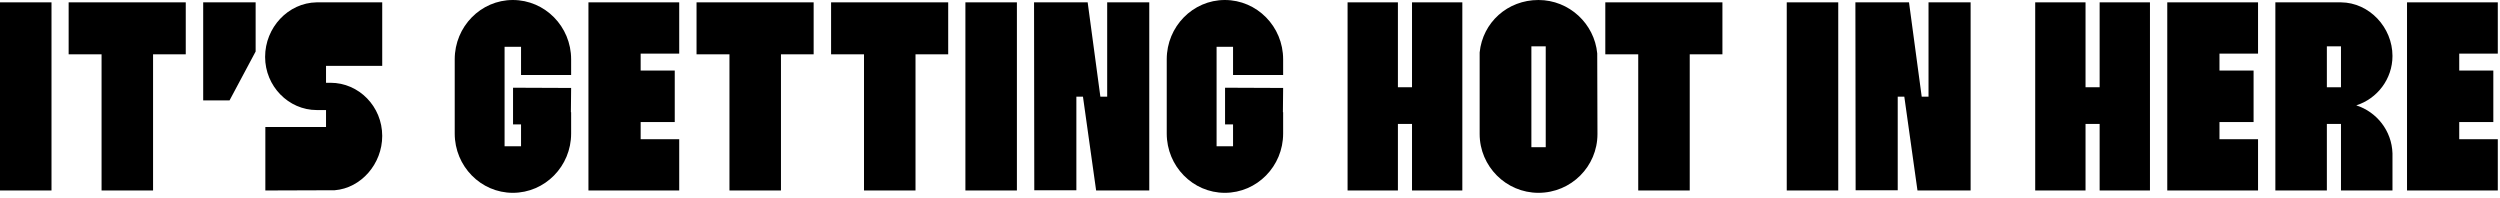
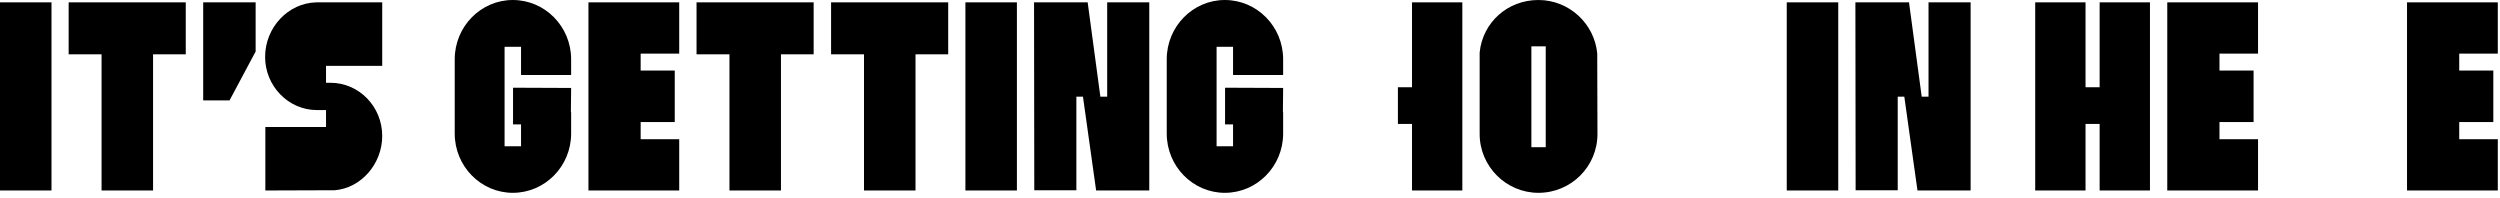
<svg xmlns="http://www.w3.org/2000/svg" fill="none" height="100%" overflow="visible" preserveAspectRatio="none" style="display: block;" viewBox="0 0 315 25" width="100%">
  <g id="TITLE_NIKE_HOLIDAY_CAMPAIGN">
    <path d="M314.722 6.756H309.863V8.889H314.159V15.378H309.863V17.541H314.722V24H303.285V0.296H314.722V6.756Z" fill="black" id="Vector" />
-     <path d="M294.963 24V15.615H293.185V24H286.696V0.296H294.963C298.548 0.326 301.452 3.467 301.452 7.052C301.452 9.956 299.526 12.444 296.889 13.274C299.467 14.104 301.363 16.474 301.452 19.319V24H294.963ZM293.185 10.993H294.963V5.837H293.185V10.993Z" fill="black" id="Vector_2" />
    <path d="M284.513 6.756H279.654V8.889H283.951V15.378H279.654V17.541H284.513V24H273.076V0.296H284.513V6.756Z" fill="black" id="Vector_3" />
    <path d="M264.554 0.296H270.895V24H264.554V15.615H262.777V24H256.436V0.296H262.777V10.993H264.554V0.296Z" fill="black" id="Vector_4" />
    <path d="M248.298 0.296V24H241.602L239.943 12.178H239.113V23.97H233.809L233.78 0.296H240.535L242.135 12.178H242.994V0.296H248.298Z" fill="black" id="Vector_5" />
    <path d="M231.619 24H225.13V0.296H231.619V24Z" fill="black" id="Vector_6" />
-     <path d="M217.025 0.296V6.844H212.906V24H206.417V6.844H202.269V0.296H217.025Z" fill="black" id="Vector_7" />
    <path d="M201.251 6.726L201.28 16.889C201.28 20.978 197.962 24.296 193.843 24.296C189.754 24.296 186.436 20.948 186.436 16.889V6.607C186.821 2.815 189.962 0 193.843 0C197.725 0 200.895 2.993 201.251 6.726ZM194.762 18.548V5.837H192.954V18.548H194.762Z" fill="black" id="Vector_8" />
-     <path d="M177.914 0.296H184.254V24H177.914V15.615H176.136V24H169.795V0.296H176.136V10.993H177.914V0.296Z" fill="black" id="Vector_9" />
+     <path d="M177.914 0.296H184.254V24H177.914V15.615H176.136V24V0.296H176.136V10.993H177.914V0.296Z" fill="black" id="Vector_9" />
    <path d="M161.675 11.082L161.646 14.133H161.675V16.83C161.675 20.948 158.386 24.296 154.327 24.296C150.298 24.296 147.009 20.948 147.009 16.83V7.467C147.009 3.348 150.298 0 154.327 0C158.386 0 161.675 3.348 161.675 7.467V9.452H155.364V5.896H153.29V18.43H155.364V15.674H154.357V11.052L161.675 11.082Z" fill="black" id="Vector_10" />
    <path d="M144.808 0.296V24H138.112L136.453 12.178H135.623V23.97H130.32L130.29 0.296H137.046L138.646 12.178H139.505V0.296H144.808Z" fill="black" id="Vector_11" />
    <path d="M128.129 24H121.641V0.296H128.129V24Z" fill="black" id="Vector_12" />
    <path d="M119.473 0.296V6.844H115.354V24H108.865V6.844H104.717V0.296H119.473Z" fill="black" id="Vector_13" />
    <path d="M102.519 0.296V6.844H98.401V24H91.912V6.844H87.764V0.296H102.519Z" fill="black" id="Vector_14" />
    <path d="M85.581 6.756H80.722V8.889H85.018V15.378H80.722V17.541H85.581V24H74.144V0.296H85.581V6.756Z" fill="black" id="Vector_15" />
    <path d="M71.962 11.082L71.932 14.133H71.962V16.83C71.962 20.948 68.673 24.296 64.614 24.296C60.584 24.296 57.295 20.948 57.295 16.83V7.467C57.295 3.348 60.584 0 64.614 0C68.673 0 71.962 3.348 71.962 7.467V9.452H65.651V5.896H63.577V18.43H65.651V15.674H64.643V11.052L71.962 11.082Z" fill="black" id="Vector_16" />
    <path d="M48.16 17.126C48.16 20.652 45.493 23.704 42.175 23.97H42.116L33.434 24V16H41.079V13.867H39.923C36.338 13.867 33.404 10.845 33.404 7.17C33.404 3.467 36.308 0.356 39.893 0.296H48.16V8.296H41.079V10.43H41.642C45.227 10.43 48.16 13.422 48.16 17.126Z" fill="black" id="Vector_17" />
    <path d="M32.21 6.489L28.921 12.652H25.602V0.296H32.21V6.489Z" fill="black" id="Vector_18" />
    <path d="M23.405 0.296V6.844H19.286V24H12.797V6.844H8.649V0.296H23.405Z" fill="black" id="Vector_19" />
    <path d="M6.489 24H-6.10352e-05V0.296H6.489V24Z" fill="black" id="Vector_20" />
  </g>
</svg>